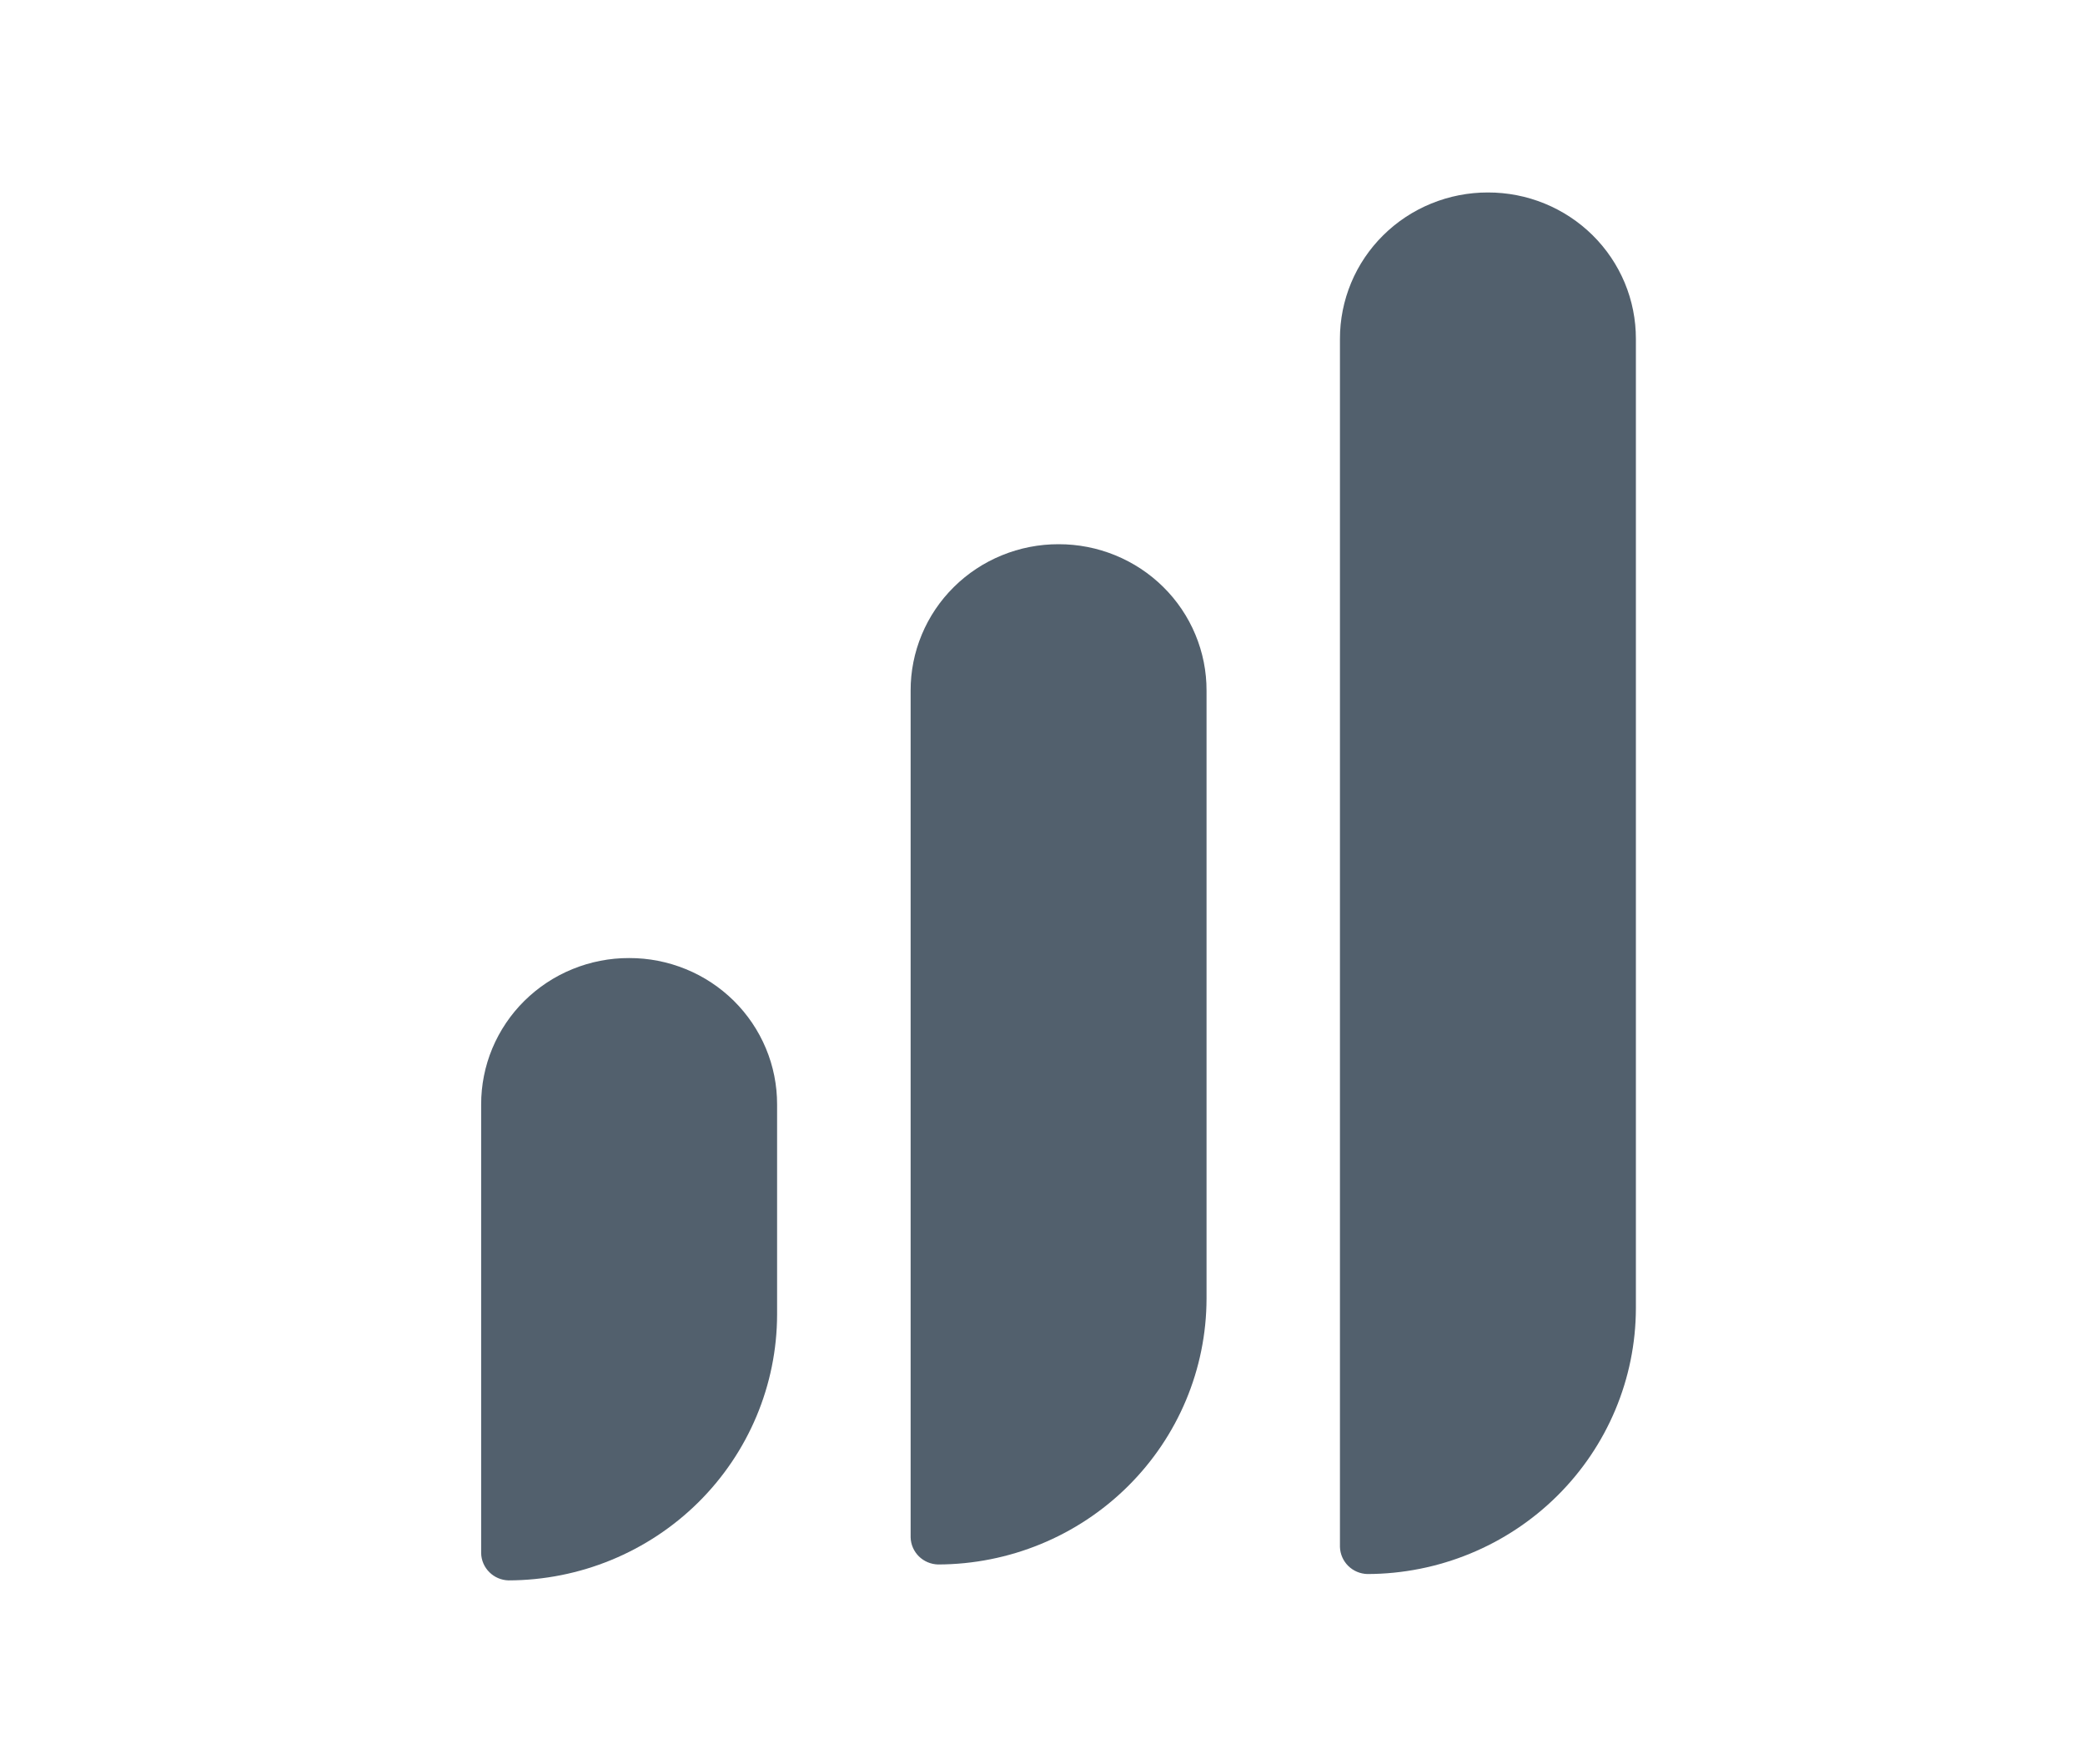
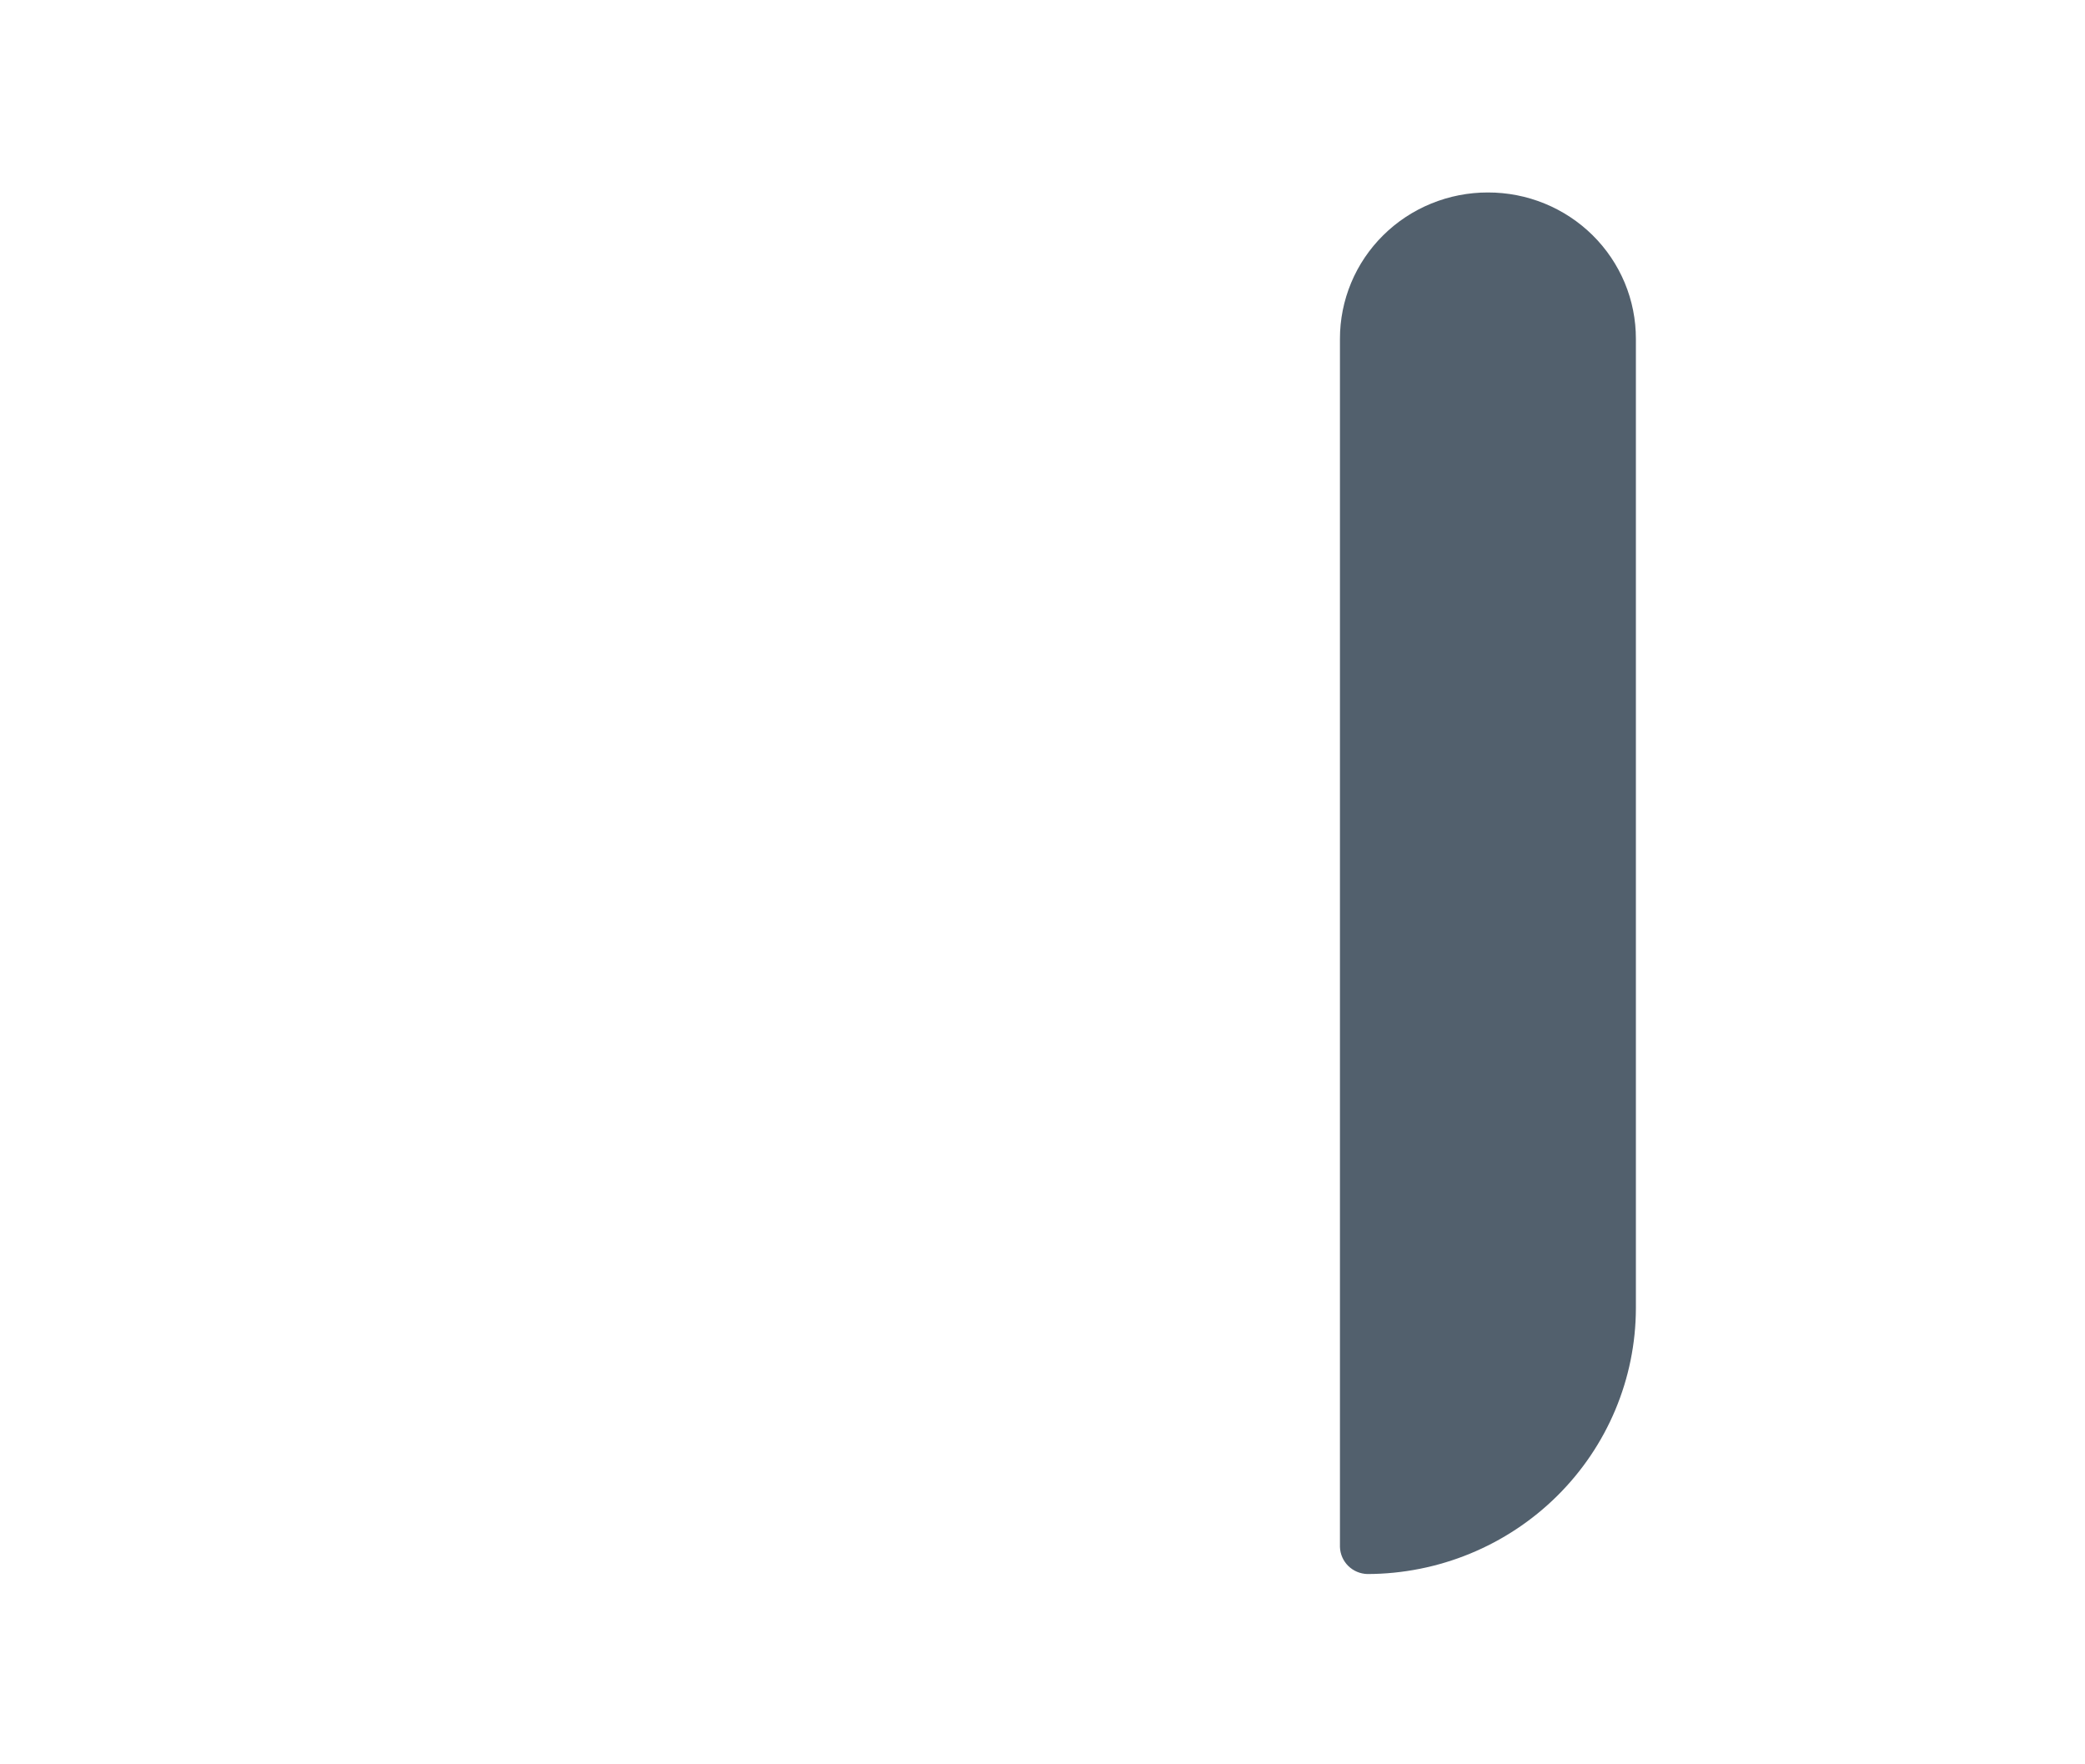
<svg xmlns="http://www.w3.org/2000/svg" width="65" height="55" viewBox="0 0 65 55" fill="none">
-   <path d="M33.002 16.965C32.395 16.964 31.795 17.081 31.235 17.31C30.674 17.539 30.165 17.875 29.737 18.299C29.308 18.723 28.968 19.227 28.737 19.782C28.506 20.336 28.387 20.93 28.389 21.53V47.926C28.395 48.148 28.487 48.359 28.645 48.516C28.804 48.673 29.017 48.763 29.241 48.77C31.46 48.766 33.588 47.892 35.157 46.338C36.727 44.785 37.61 42.68 37.614 40.484V21.53C37.616 20.93 37.497 20.336 37.266 19.782C37.035 19.227 36.695 18.723 36.266 18.299C35.838 17.875 35.328 17.539 34.768 17.31C34.208 17.081 33.608 16.964 33.002 16.965Z" fill="#52606D" />
-   <path d="M19.613 29.866C19.007 29.864 18.406 29.982 17.846 30.211C17.286 30.439 16.777 30.776 16.348 31.2C15.919 31.624 15.58 32.128 15.348 32.682C15.117 33.236 14.999 33.831 15 34.431V48.422C15.006 48.644 15.098 48.855 15.257 49.012C15.415 49.169 15.628 49.26 15.852 49.266C18.072 49.262 20.199 48.388 21.769 46.835C23.338 45.282 24.222 43.176 24.226 40.98V34.431C24.227 33.831 24.109 33.236 23.877 32.682C23.646 32.128 23.306 31.624 22.878 31.2C22.449 30.776 21.94 30.439 21.38 30.211C20.819 29.982 20.219 29.864 19.613 29.866Z" fill="#52606D" />
  <path d="M46.386 6C45.78 5.999 45.18 6.116 44.62 6.345C44.059 6.574 43.55 6.91 43.122 7.334C42.693 7.758 42.353 8.262 42.122 8.816C41.891 9.371 41.772 9.965 41.773 10.565V48.224C41.78 48.446 41.872 48.657 42.03 48.814C42.189 48.971 42.402 49.061 42.626 49.068C44.845 49.064 46.973 48.189 48.542 46.636C50.112 45.083 50.995 42.978 50.999 40.782V10.565C51 9.965 50.882 9.371 50.651 8.816C50.419 8.262 50.08 7.758 49.651 7.334C49.222 6.91 48.713 6.574 48.153 6.345C47.593 6.116 46.992 5.999 46.386 6Z" fill="#52606D" />
</svg>